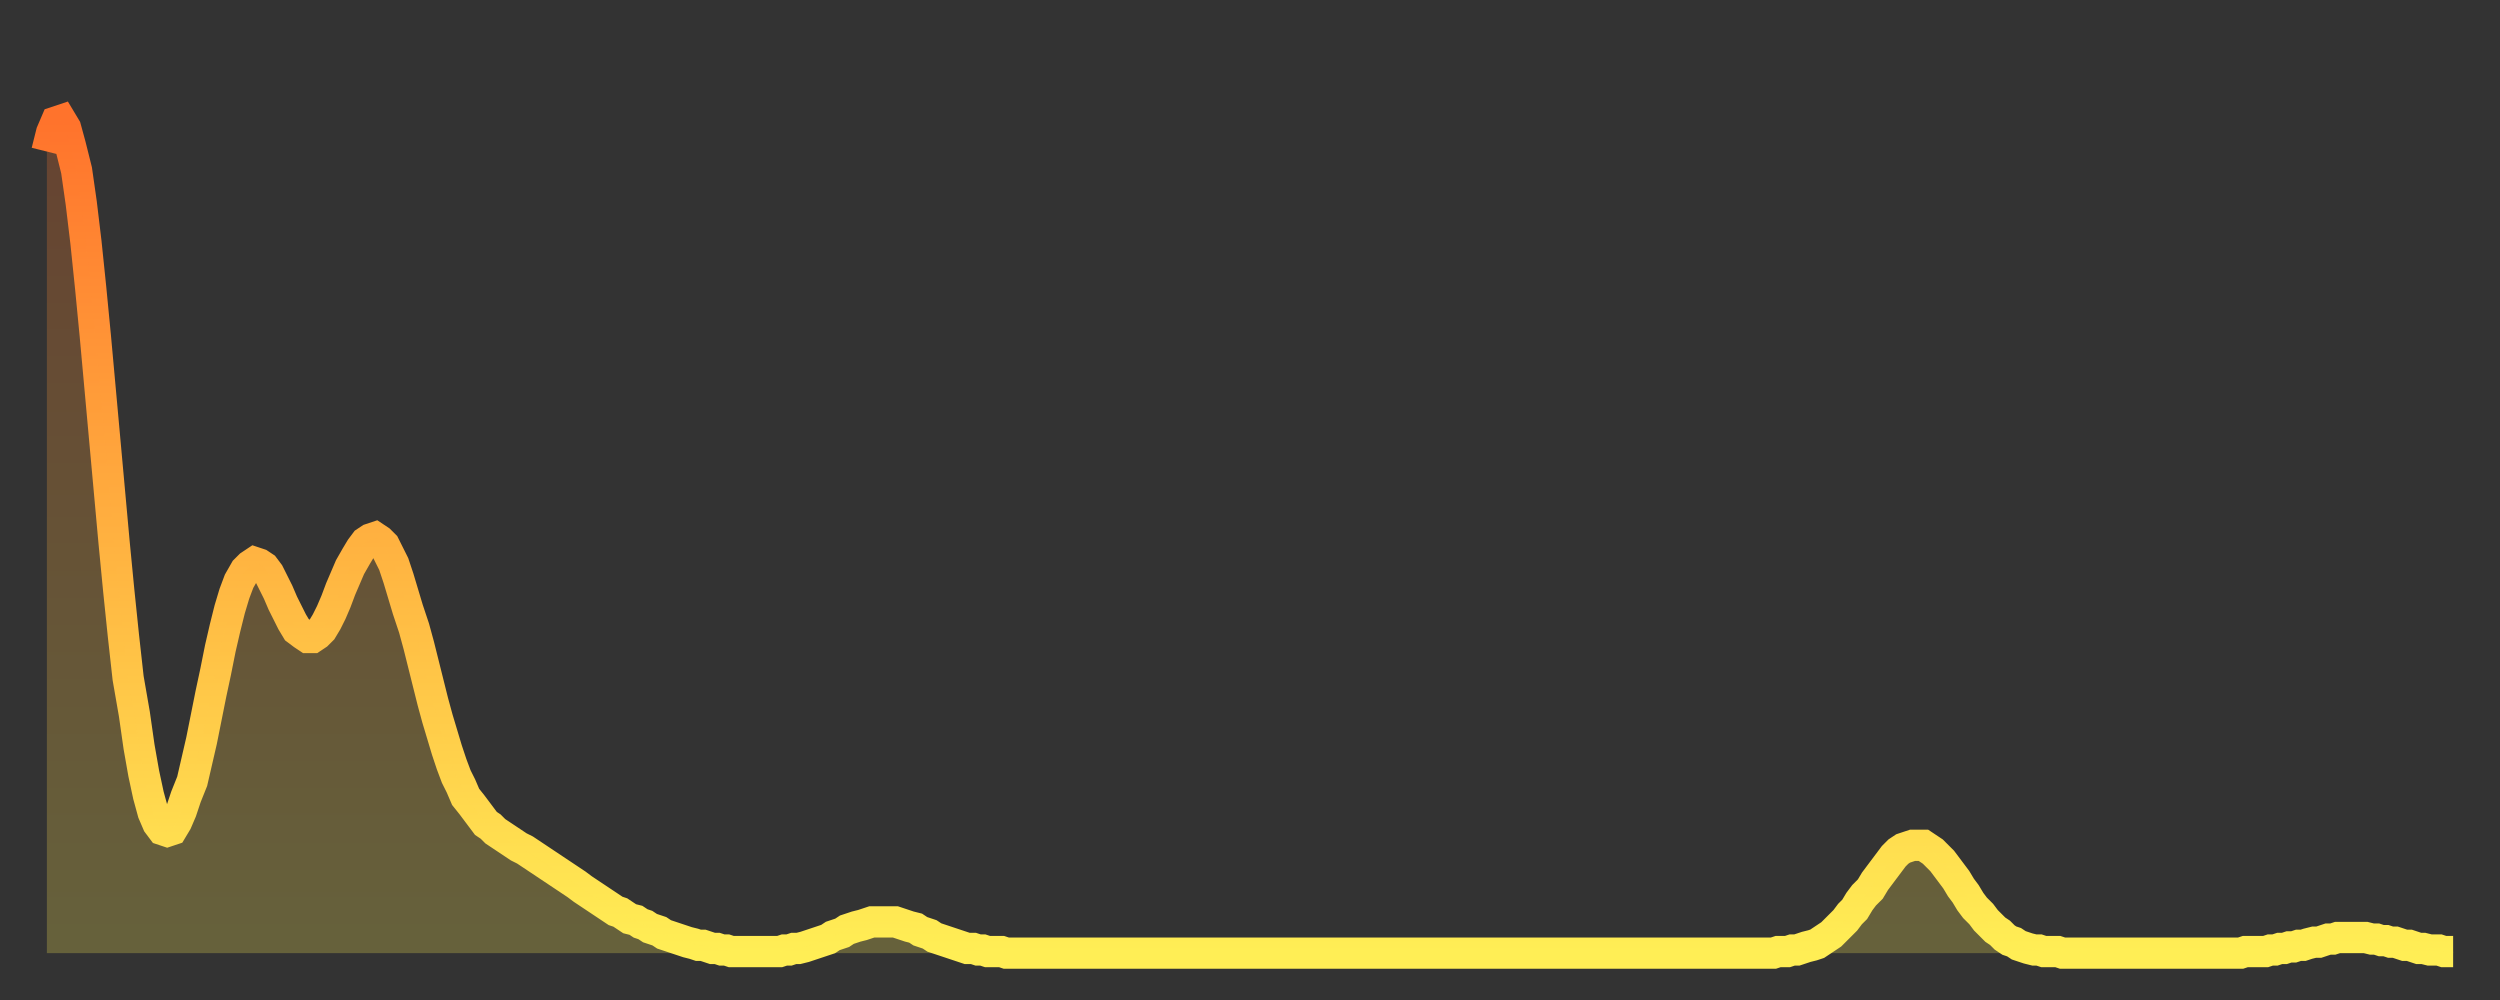
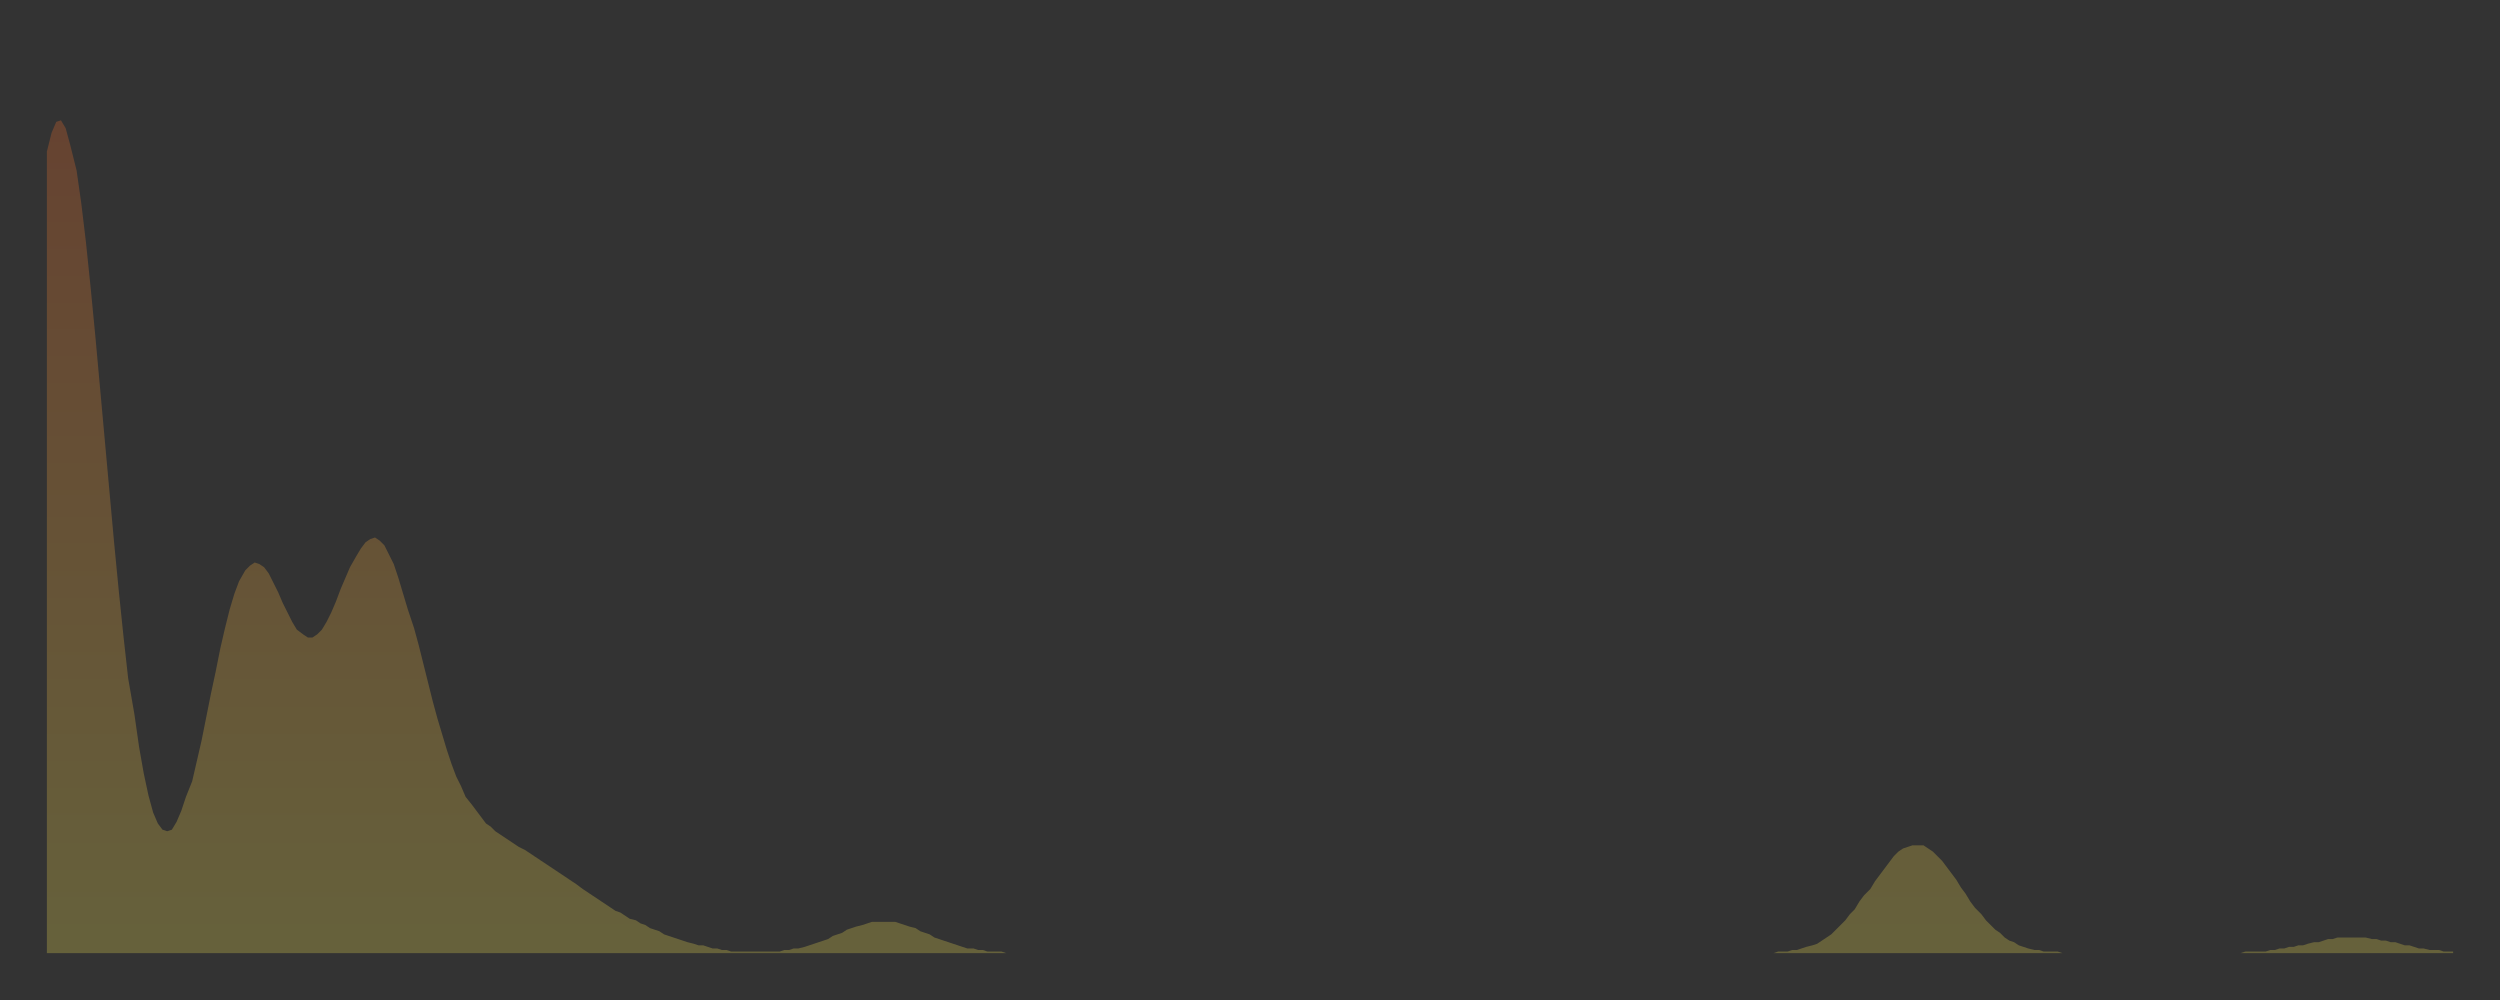
<svg xmlns="http://www.w3.org/2000/svg" baseProfile="full" height="64" version="1.1" width="160">
  <rect width="100%" height="100%" fill="#333333" stroke="none" />
  <defs>
    <linearGradient id="id151972" x1="0" x2="0" y1="0" y2="1">
      <stop offset="0%" stop-color="#ff732c" />
      <stop offset="50%" stop-color="#ffb140" />
      <stop offset="100%" stop-color="#ffee55" />
    </linearGradient>
  </defs>
  <g transform="translate(3,3)">
    <g>
-       <path d="M 0.0 6.7 L 0.3 5.5 0.6 4.8 0.9 4.7 1.2 5.2 1.5 6.3 1.9 7.9 2.2 10.0 2.5 12.5 2.8 15.4 3.1 18.5 3.4 21.8 3.7 25.1 4.0 28.4 4.3 31.7 4.6 34.8 4.9 37.7 5.2 40.4 5.6 42.7 5.9 44.8 6.2 46.5 6.5 47.9 6.8 49.0 7.1 49.7 7.4 50.1 7.7 50.2 8.0 50.1 8.3 49.6 8.6 48.9 8.9 48.0 9.3 47.0 9.6 45.7 9.9 44.4 10.2 42.9 10.5 41.4 10.8 40.0 11.1 38.5 11.4 37.2 11.7 36.0 12.0 35.0 12.3 34.2 12.7 33.5 13.0 33.2 13.3 33.0 13.6 33.1 13.9 33.3 14.2 33.7 14.5 34.3 14.8 34.9 15.1 35.6 15.4 36.2 15.7 36.8 16.0 37.3 16.4 37.6 16.7 37.8 17.0 37.8 17.3 37.6 17.6 37.3 17.9 36.8 18.2 36.2 18.5 35.5 18.8 34.7 19.1 34.0 19.4 33.3 19.8 32.6 20.1 32.1 20.4 31.7 20.7 31.5 21.0 31.4 21.3 31.6 21.6 31.9 21.9 32.5 22.2 33.1 22.5 34.0 22.8 35.0 23.1 36.0 23.5 37.2 23.8 38.3 24.1 39.5 24.4 40.7 24.7 41.9 25.0 43.0 25.3 44.0 25.6 45.0 25.9 45.9 26.2 46.7 26.5 47.3 26.8 48.0 27.2 48.5 27.5 48.9 27.8 49.3 28.1 49.7 28.4 49.9 28.7 50.2 29.0 50.4 29.3 50.6 29.6 50.8 29.9 51.0 30.2 51.2 30.6 51.4 30.9 51.6 31.2 51.8 31.5 52.0 31.8 52.2 32.1 52.4 32.4 52.6 32.7 52.8 33.0 53.0 33.3 53.2 33.6 53.4 33.9 53.6 34.3 53.9 34.6 54.1 34.9 54.3 35.2 54.5 35.5 54.7 35.8 54.9 36.1 55.1 36.4 55.3 36.7 55.4 37.0 55.6 37.3 55.8 37.7 55.9 38.0 56.1 38.3 56.2 38.6 56.4 38.9 56.5 39.2 56.6 39.5 56.8 39.8 56.9 40.1 57.0 40.4 57.1 40.7 57.2 41.0 57.3 41.4 57.4 41.7 57.5 42.0 57.5 42.3 57.6 42.6 57.7 42.9 57.7 43.2 57.8 43.5 57.8 43.8 57.9 44.1 57.9 44.4 57.9 44.7 57.9 45.1 57.9 45.4 57.9 45.7 57.9 46.0 57.9 46.3 57.9 46.6 57.9 46.9 57.9 47.2 57.8 47.5 57.8 47.8 57.7 48.1 57.7 48.5 57.6 48.8 57.5 49.1 57.4 49.4 57.3 49.7 57.2 50.0 57.1 50.3 56.9 50.6 56.8 50.9 56.7 51.2 56.5 51.5 56.4 51.8 56.3 52.2 56.2 52.5 56.1 52.8 56.0 53.1 56.0 53.4 56.0 53.7 56.0 54.0 56.0 54.3 56.0 54.6 56.1 54.9 56.2 55.2 56.3 55.6 56.4 55.9 56.6 56.2 56.7 56.5 56.8 56.8 57.0 57.1 57.1 57.4 57.2 57.7 57.3 58.0 57.4 58.3 57.5 58.6 57.6 58.9 57.7 59.3 57.7 59.6 57.8 59.9 57.8 60.2 57.9 60.5 57.9 60.8 57.9 61.1 57.9 61.4 58.0 61.7 58.0 62.0 58.0 62.3 58.0 62.6 58.0 63.0 58.0 63.3 58.0 63.6 58.0 63.9 58.0 64.2 58.0 64.5 58.0 64.8 58.0 65.1 58.0 65.4 58.0 65.7 58.0 66.0 58.0 66.4 58.0 66.7 58.0 67.0 58.0 67.3 58.0 67.6 58.0 67.9 58.0 68.2 58.0 68.5 58.0 68.8 58.0 69.1 58.0 69.4 58.0 69.7 58.0 70.1 58.0 70.4 58.0 70.7 58.0 71.0 58.0 71.3 58.0 71.6 58.0 71.9 58.0 72.2 58.0 72.5 58.0 72.8 58.0 73.1 58.0 73.5 58.0 73.8 58.0 74.1 58.0 74.4 58.0 74.7 58.0 75.0 58.0 75.3 58.0 75.6 58.0 75.9 58.0 76.2 58.0 76.5 58.0 76.8 58.0 77.2 58.0 77.5 58.0 77.8 58.0 78.1 58.0 78.4 58.0 78.7 58.0 79.0 58.0 79.3 58.0 79.6 58.0 79.9 58.0 80.2 58.0 80.5 58.0 80.9 58.0 81.2 58.0 81.5 58.0 81.8 58.0 82.1 58.0 82.4 58.0 82.7 58.0 83.0 58.0 83.3 58.0 83.6 58.0 83.9 58.0 84.3 58.0 84.6 58.0 84.9 58.0 85.2 58.0 85.5 58.0 85.8 58.0 86.1 58.0 86.4 58.0 86.7 58.0 87.0 58.0 87.3 58.0 87.6 58.0 88.0 58.0 88.3 58.0 88.6 58.0 88.9 58.0 89.2 58.0 89.5 58.0 89.8 58.0 90.1 58.0 90.4 58.0 90.7 58.0 91.0 58.0 91.4 58.0 91.7 58.0 92.0 58.0 92.3 58.0 92.6 58.0 92.9 58.0 93.2 58.0 93.5 58.0 93.8 58.0 94.1 58.0 94.4 58.0 94.7 58.0 95.1 58.0 95.4 58.0 95.7 58.0 96.0 58.0 96.3 58.0 96.6 58.0 96.9 58.0 97.2 58.0 97.5 58.0 97.8 58.0 98.1 58.0 98.4 58.0 98.8 58.0 99.1 58.0 99.4 58.0 99.7 58.0 100.0 58.0 100.3 58.0 100.6 58.0 100.9 58.0 101.2 58.0 101.5 58.0 101.8 58.0 102.2 58.0 102.5 58.0 102.8 58.0 103.1 58.0 103.4 58.0 103.7 58.0 104.0 58.0 104.3 58.0 104.6 58.0 104.9 58.0 105.2 58.0 105.5 58.0 105.9 58.0 106.2 58.0 106.5 58.0 106.8 58.0 107.1 58.0 107.4 58.0 107.7 58.0 108.0 58.0 108.3 58.0 108.6 58.0 108.9 58.0 109.3 58.0 109.6 58.0 109.9 58.0 110.2 58.0 110.5 58.0 110.8 57.9 111.1 57.9 111.4 57.9 111.7 57.8 112.0 57.8 112.3 57.7 112.6 57.6 113.0 57.5 113.3 57.4 113.6 57.2 113.9 57.0 114.2 56.8 114.5 56.5 114.8 56.2 115.1 55.9 115.4 55.5 115.7 55.2 116.0 54.7 116.3 54.3 116.7 53.9 117.0 53.4 117.3 53.0 117.6 52.6 117.9 52.2 118.2 51.8 118.5 51.5 118.8 51.3 119.1 51.2 119.4 51.1 119.7 51.1 120.1 51.1 120.4 51.3 120.7 51.5 121.0 51.8 121.3 52.1 121.6 52.5 121.9 52.9 122.2 53.3 122.5 53.8 122.8 54.2 123.1 54.7 123.4 55.1 123.8 55.5 124.1 55.9 124.4 56.2 124.7 56.5 125.0 56.7 125.3 57.0 125.6 57.2 125.9 57.3 126.2 57.5 126.5 57.6 126.8 57.7 127.2 57.8 127.5 57.8 127.8 57.9 128.1 57.9 128.4 57.9 128.7 57.9 129.0 58.0 129.3 58.0 129.6 58.0 129.9 58.0 130.2 58.0 130.5 58.0 130.9 58.0 131.2 58.0 131.5 58.0 131.8 58.0 132.1 58.0 132.4 58.0 132.7 58.0 133.0 58.0 133.3 58.0 133.6 58.0 133.9 58.0 134.2 58.0 134.6 58.0 134.9 58.0 135.2 58.0 135.5 58.0 135.8 58.0 136.1 58.0 136.4 58.0 136.7 58.0 137.0 58.0 137.3 58.0 137.6 58.0 138.0 58.0 138.3 58.0 138.6 58.0 138.9 58.0 139.2 58.0 139.5 58.0 139.8 58.0 140.1 58.0 140.4 58.0 140.7 57.9 141.0 57.9 141.3 57.9 141.7 57.9 142.0 57.9 142.3 57.8 142.6 57.8 142.9 57.7 143.2 57.7 143.5 57.6 143.8 57.6 144.1 57.5 144.4 57.5 144.7 57.4 145.1 57.3 145.4 57.3 145.7 57.2 146.0 57.1 146.3 57.1 146.6 57.0 146.9 57.0 147.2 57.0 147.5 57.0 147.8 57.0 148.1 57.0 148.4 57.0 148.8 57.1 149.1 57.1 149.4 57.2 149.7 57.2 150.0 57.3 150.3 57.3 150.6 57.4 150.9 57.5 151.2 57.5 151.5 57.6 151.8 57.7 152.1 57.7 152.5 57.8 152.8 57.8 153.1 57.8 153.4 57.9 153.7 57.9 154.0 57.9" fill="none" id="graph-curve" opacity="1" stroke="url(#id151972)" stroke-width="2" />
      <path d="M 0 58 L 0.0 6.7 0.3 5.5 0.6 4.8 0.9 4.7 1.2 5.2 1.5 6.3 1.9 7.9 2.2 10.0 2.5 12.5 2.8 15.4 3.1 18.5 3.4 21.8 3.7 25.1 4.0 28.4 4.3 31.7 4.6 34.8 4.9 37.7 5.2 40.4 5.6 42.7 5.9 44.8 6.2 46.5 6.5 47.9 6.8 49.0 7.1 49.7 7.4 50.1 7.7 50.2 8.0 50.1 8.3 49.6 8.6 48.9 8.9 48.0 9.3 47.0 9.6 45.7 9.9 44.4 10.2 42.9 10.5 41.4 10.8 40.0 11.1 38.5 11.4 37.2 11.7 36.0 12.0 35.0 12.3 34.2 12.7 33.5 13.0 33.2 13.3 33.0 13.6 33.1 13.9 33.3 14.2 33.7 14.5 34.3 14.8 34.9 15.1 35.6 15.4 36.2 15.7 36.8 16.0 37.3 16.4 37.6 16.7 37.8 17.0 37.8 17.3 37.6 17.6 37.3 17.9 36.8 18.2 36.2 18.5 35.5 18.8 34.7 19.1 34.0 19.4 33.3 19.8 32.6 20.1 32.1 20.4 31.7 20.7 31.5 21.0 31.4 21.3 31.6 21.6 31.9 21.9 32.5 22.2 33.1 22.5 34.0 22.8 35.0 23.1 36.0 23.5 37.2 23.8 38.3 24.1 39.5 24.4 40.7 24.7 41.9 25.0 43.0 25.3 44.0 25.6 45.0 25.9 45.9 26.2 46.7 26.5 47.3 26.8 48.0 27.2 48.5 27.5 48.9 27.8 49.3 28.1 49.7 28.4 49.9 28.7 50.2 29.0 50.4 29.3 50.6 29.6 50.8 29.9 51.0 30.2 51.2 30.6 51.4 30.9 51.6 31.2 51.8 31.5 52.0 31.8 52.2 32.1 52.4 32.4 52.6 32.7 52.8 33.0 53.0 33.3 53.2 33.6 53.4 33.9 53.6 34.3 53.9 34.6 54.1 34.9 54.3 35.2 54.5 35.5 54.7 35.8 54.9 36.1 55.1 36.4 55.3 36.7 55.4 37.0 55.6 37.3 55.8 37.7 55.9 38.0 56.1 38.3 56.2 38.6 56.4 38.9 56.5 39.2 56.6 39.5 56.8 39.8 56.9 40.1 57.0 40.4 57.1 40.7 57.2 41.0 57.3 41.4 57.4 41.7 57.5 42.0 57.5 42.3 57.6 42.6 57.7 42.9 57.7 43.2 57.8 43.5 57.8 43.8 57.9 44.1 57.9 44.4 57.9 44.7 57.9 45.1 57.9 45.4 57.9 45.7 57.9 46.0 57.9 46.3 57.9 46.6 57.9 46.9 57.9 47.2 57.8 47.5 57.8 47.8 57.7 48.1 57.7 48.5 57.6 48.8 57.5 49.1 57.4 49.4 57.3 49.7 57.2 50.0 57.1 50.3 56.9 50.6 56.8 50.9 56.7 51.2 56.5 51.5 56.4 51.8 56.3 52.2 56.2 52.5 56.1 52.8 56.0 53.1 56.0 53.4 56.0 53.7 56.0 54.0 56.0 54.3 56.0 54.6 56.1 54.9 56.2 55.2 56.3 55.6 56.4 55.9 56.6 56.2 56.7 56.5 56.8 56.8 57.0 57.1 57.1 57.4 57.2 57.7 57.3 58.0 57.4 58.3 57.5 58.6 57.6 58.9 57.7 59.3 57.7 59.6 57.8 59.9 57.8 60.2 57.9 60.5 57.9 60.8 57.9 61.1 57.9 61.4 58.0 61.7 58.0 62.0 58.0 62.3 58.0 62.6 58.0 63.0 58.0 63.3 58.0 63.6 58.0 63.9 58.0 64.2 58.0 64.5 58.0 64.8 58.0 65.1 58.0 65.4 58.0 65.7 58.0 66.0 58.0 66.4 58.0 66.7 58.0 67.0 58.0 67.3 58.0 67.6 58.0 67.9 58.0 68.2 58.0 68.5 58.0 68.8 58.0 69.1 58.0 69.4 58.0 69.7 58.0 70.1 58.0 70.4 58.0 70.7 58.0 71.0 58.0 71.3 58.0 71.6 58.0 71.9 58.0 72.2 58.0 72.5 58.0 72.8 58.0 73.1 58.0 73.5 58.0 73.8 58.0 74.1 58.0 74.4 58.0 74.7 58.0 75.0 58.0 75.3 58.0 75.6 58.0 75.9 58.0 76.2 58.0 76.5 58.0 76.8 58.0 77.2 58.0 77.5 58.0 77.8 58.0 78.1 58.0 78.4 58.0 78.7 58.0 79.0 58.0 79.3 58.0 79.6 58.0 79.9 58.0 80.2 58.0 80.5 58.0 80.9 58.0 81.2 58.0 81.5 58.0 81.8 58.0 82.1 58.0 82.4 58.0 82.7 58.0 83.0 58.0 83.3 58.0 83.6 58.0 83.9 58.0 84.3 58.0 84.6 58.0 84.9 58.0 85.2 58.0 85.5 58.0 85.8 58.0 86.1 58.0 86.4 58.0 86.7 58.0 87.0 58.0 87.3 58.0 87.6 58.0 88.0 58.0 88.3 58.0 88.6 58.0 88.9 58.0 89.2 58.0 89.5 58.0 89.8 58.0 90.1 58.0 90.4 58.0 90.7 58.0 91.0 58.0 91.4 58.0 91.7 58.0 92.0 58.0 92.3 58.0 92.6 58.0 92.9 58.0 93.2 58.0 93.5 58.0 93.8 58.0 94.1 58.0 94.4 58.0 94.7 58.0 95.1 58.0 95.4 58.0 95.7 58.0 96.0 58.0 96.3 58.0 96.6 58.0 96.9 58.0 97.2 58.0 97.5 58.0 97.8 58.0 98.1 58.0 98.4 58.0 98.8 58.0 99.1 58.0 99.4 58.0 99.7 58.0 100.0 58.0 100.3 58.0 100.6 58.0 100.9 58.0 101.2 58.0 101.5 58.0 101.8 58.0 102.2 58.0 102.5 58.0 102.8 58.0 103.1 58.0 103.4 58.0 103.7 58.0 104.0 58.0 104.3 58.0 104.6 58.0 104.9 58.0 105.2 58.0 105.5 58.0 105.9 58.0 106.2 58.0 106.5 58.0 106.8 58.0 107.1 58.0 107.4 58.0 107.7 58.0 108.0 58.0 108.3 58.0 108.6 58.0 108.9 58.0 109.3 58.0 109.6 58.0 109.9 58.0 110.2 58.0 110.5 58.0 110.8 57.9 111.1 57.9 111.4 57.9 111.7 57.8 112.0 57.8 112.3 57.7 112.6 57.6 113.0 57.5 113.3 57.4 113.6 57.2 113.9 57.0 114.2 56.8 114.5 56.5 114.8 56.2 115.1 55.9 115.4 55.5 115.7 55.2 116.0 54.7 116.3 54.3 116.7 53.9 117.0 53.4 117.3 53.0 117.6 52.6 117.9 52.2 118.2 51.8 118.5 51.5 118.8 51.3 119.1 51.2 119.4 51.1 119.7 51.1 120.1 51.1 120.4 51.3 120.7 51.5 121.0 51.8 121.3 52.1 121.6 52.5 121.9 52.9 122.2 53.3 122.5 53.8 122.8 54.2 123.1 54.7 123.4 55.1 123.8 55.5 124.1 55.9 124.4 56.2 124.7 56.5 125.0 56.7 125.3 57.0 125.6 57.2 125.9 57.3 126.2 57.5 126.5 57.6 126.8 57.7 127.2 57.8 127.5 57.8 127.8 57.9 128.1 57.9 128.4 57.9 128.7 57.9 129.0 58.0 129.3 58.0 129.6 58.0 129.9 58.0 130.2 58.0 130.5 58.0 130.9 58.0 131.2 58.0 131.5 58.0 131.8 58.0 132.1 58.0 132.4 58.0 132.7 58.0 133.0 58.0 133.3 58.0 133.6 58.0 133.9 58.0 134.2 58.0 134.6 58.0 134.9 58.0 135.2 58.0 135.5 58.0 135.8 58.0 136.1 58.0 136.4 58.0 136.7 58.0 137.0 58.0 137.3 58.0 137.6 58.0 138.0 58.0 138.3 58.0 138.6 58.0 138.9 58.0 139.2 58.0 139.5 58.0 139.8 58.0 140.1 58.0 140.4 58.0 140.7 57.9 141.0 57.9 141.3 57.9 141.7 57.9 142.0 57.9 142.3 57.8 142.6 57.8 142.9 57.7 143.2 57.7 143.5 57.6 143.8 57.6 144.1 57.5 144.4 57.5 144.7 57.4 145.1 57.3 145.4 57.3 145.7 57.2 146.0 57.1 146.3 57.1 146.6 57.0 146.9 57.0 147.2 57.0 147.5 57.0 147.8 57.0 148.1 57.0 148.4 57.0 148.8 57.1 149.1 57.1 149.4 57.2 149.7 57.2 150.0 57.3 150.3 57.3 150.6 57.4 150.9 57.5 151.2 57.5 151.5 57.6 151.8 57.7 152.1 57.7 152.5 57.8 152.8 57.8 153.1 57.8 153.4 57.9 153.7 57.9 154.0 57.9 154 58" fill="url(#id151972)" fill-opacity=".25" id="graph-shadow" />
    </g>
  </g>
</svg>